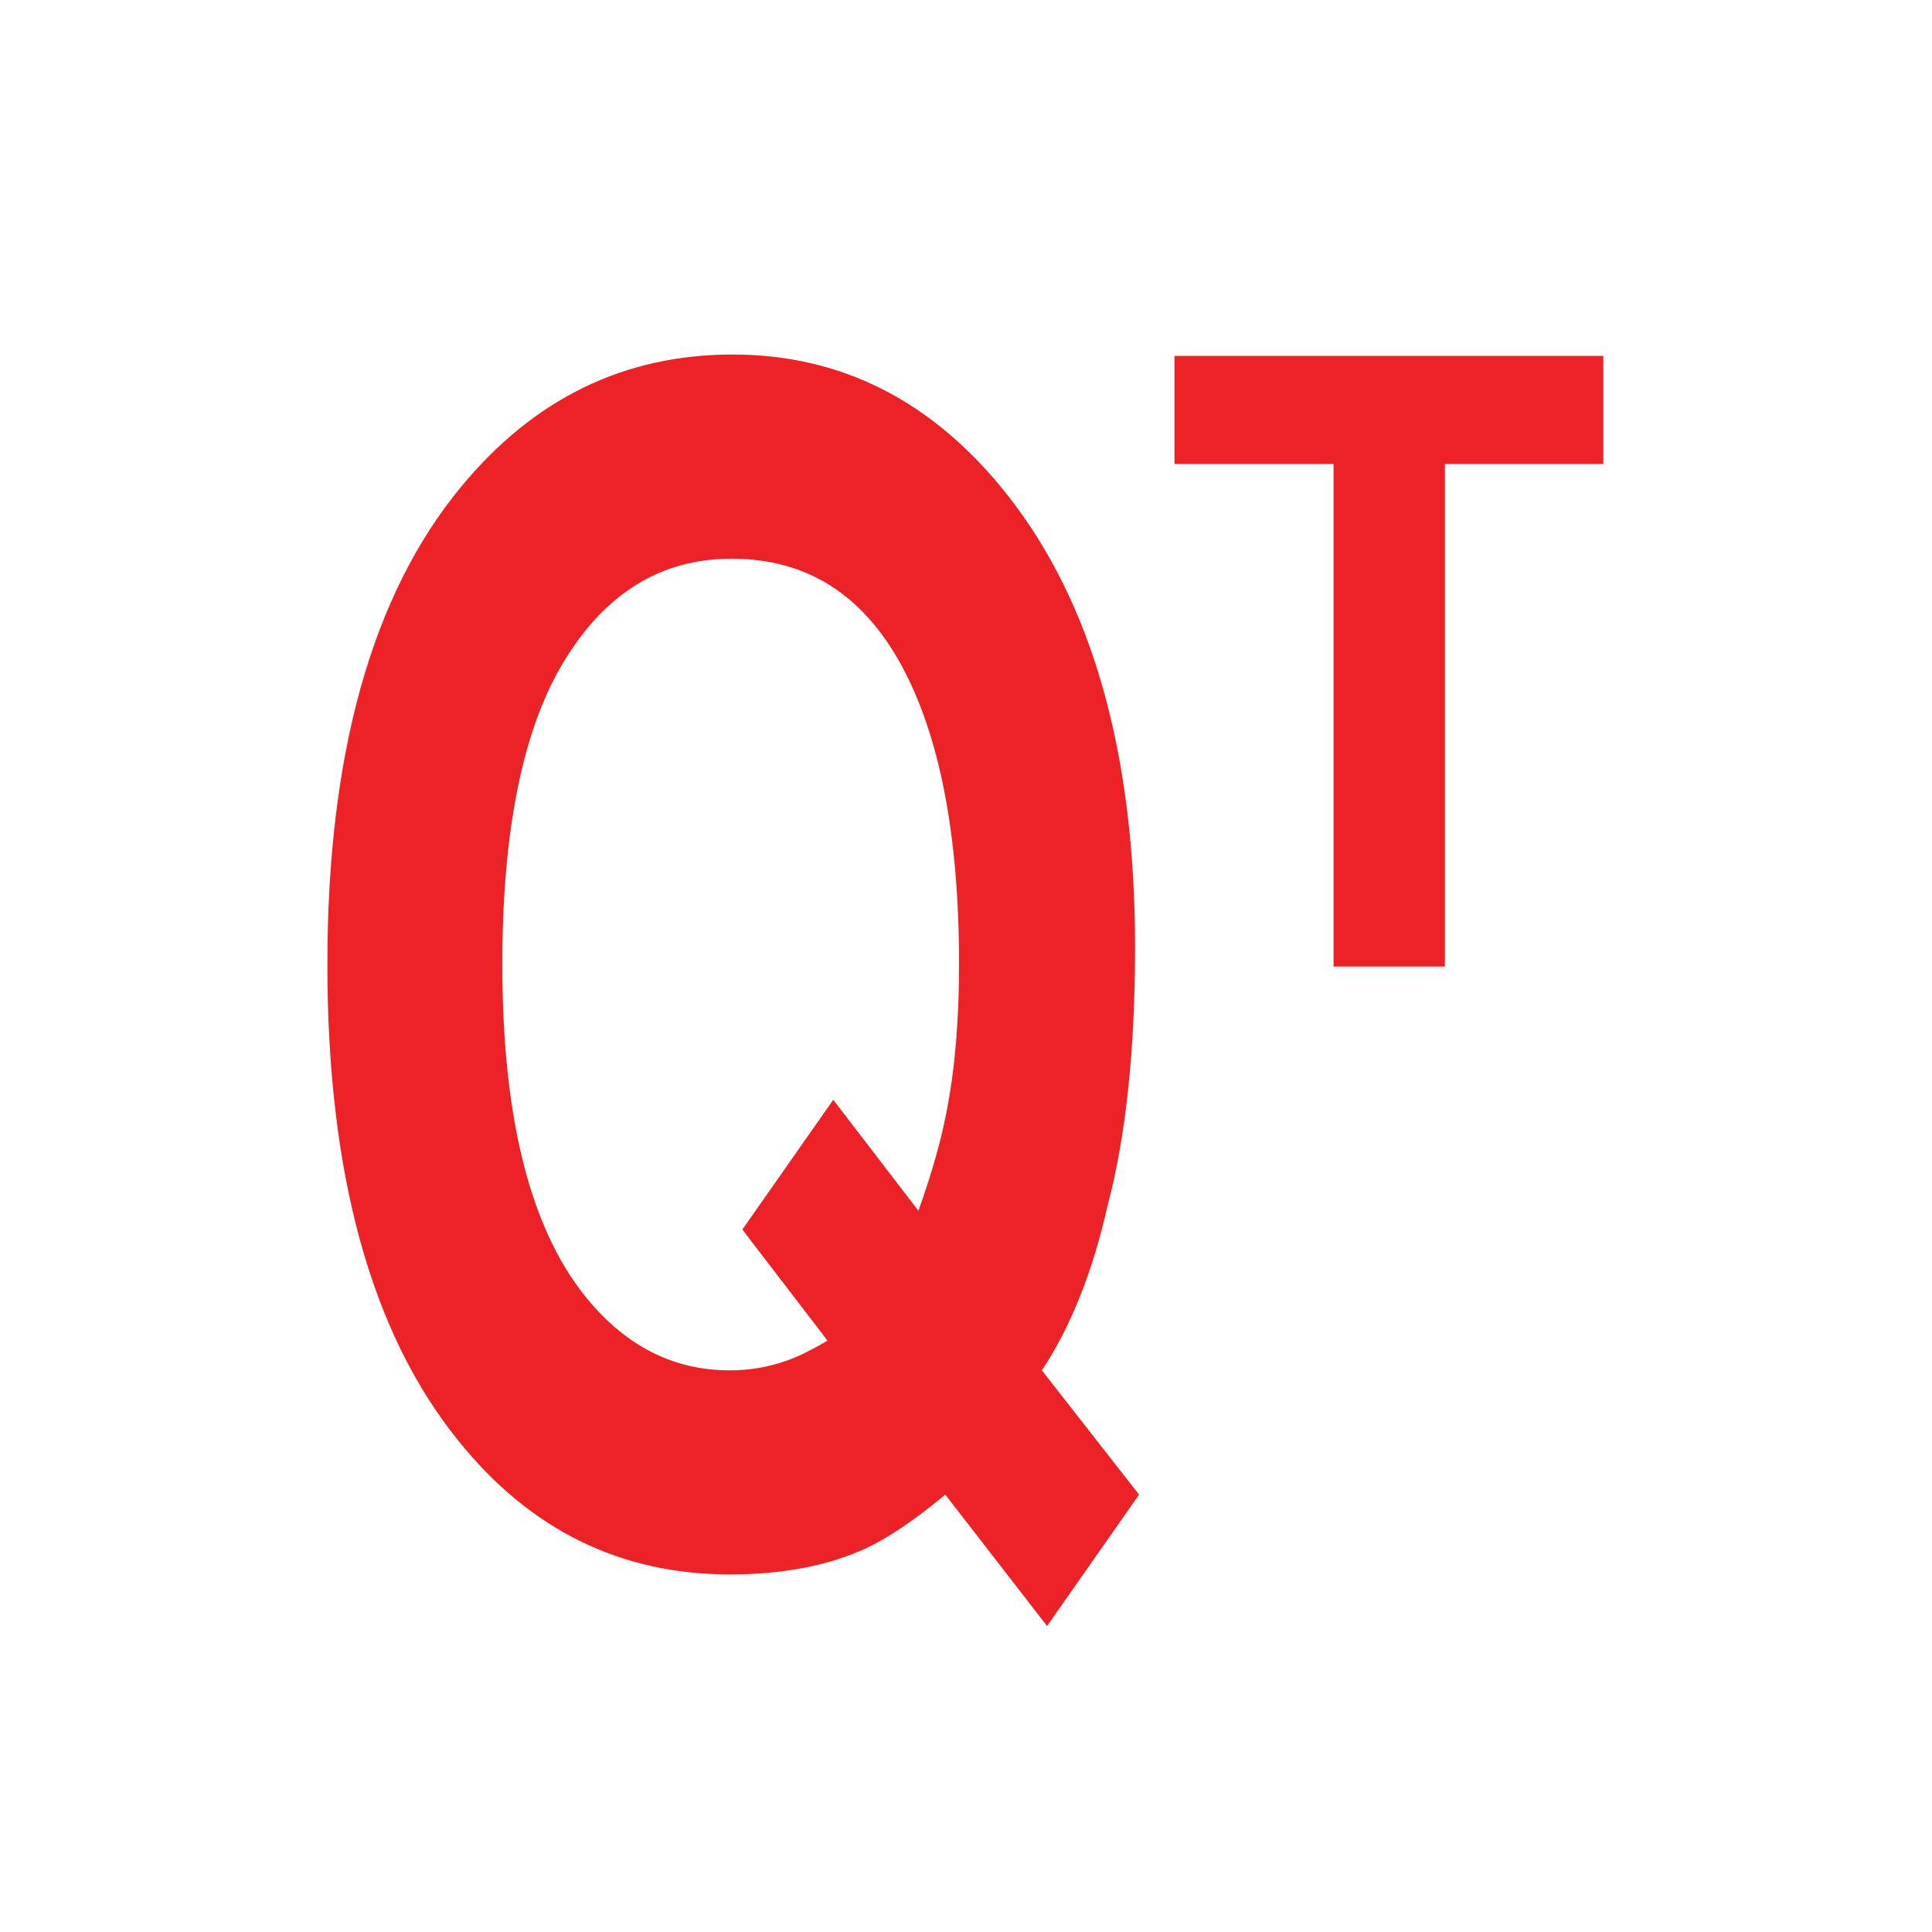
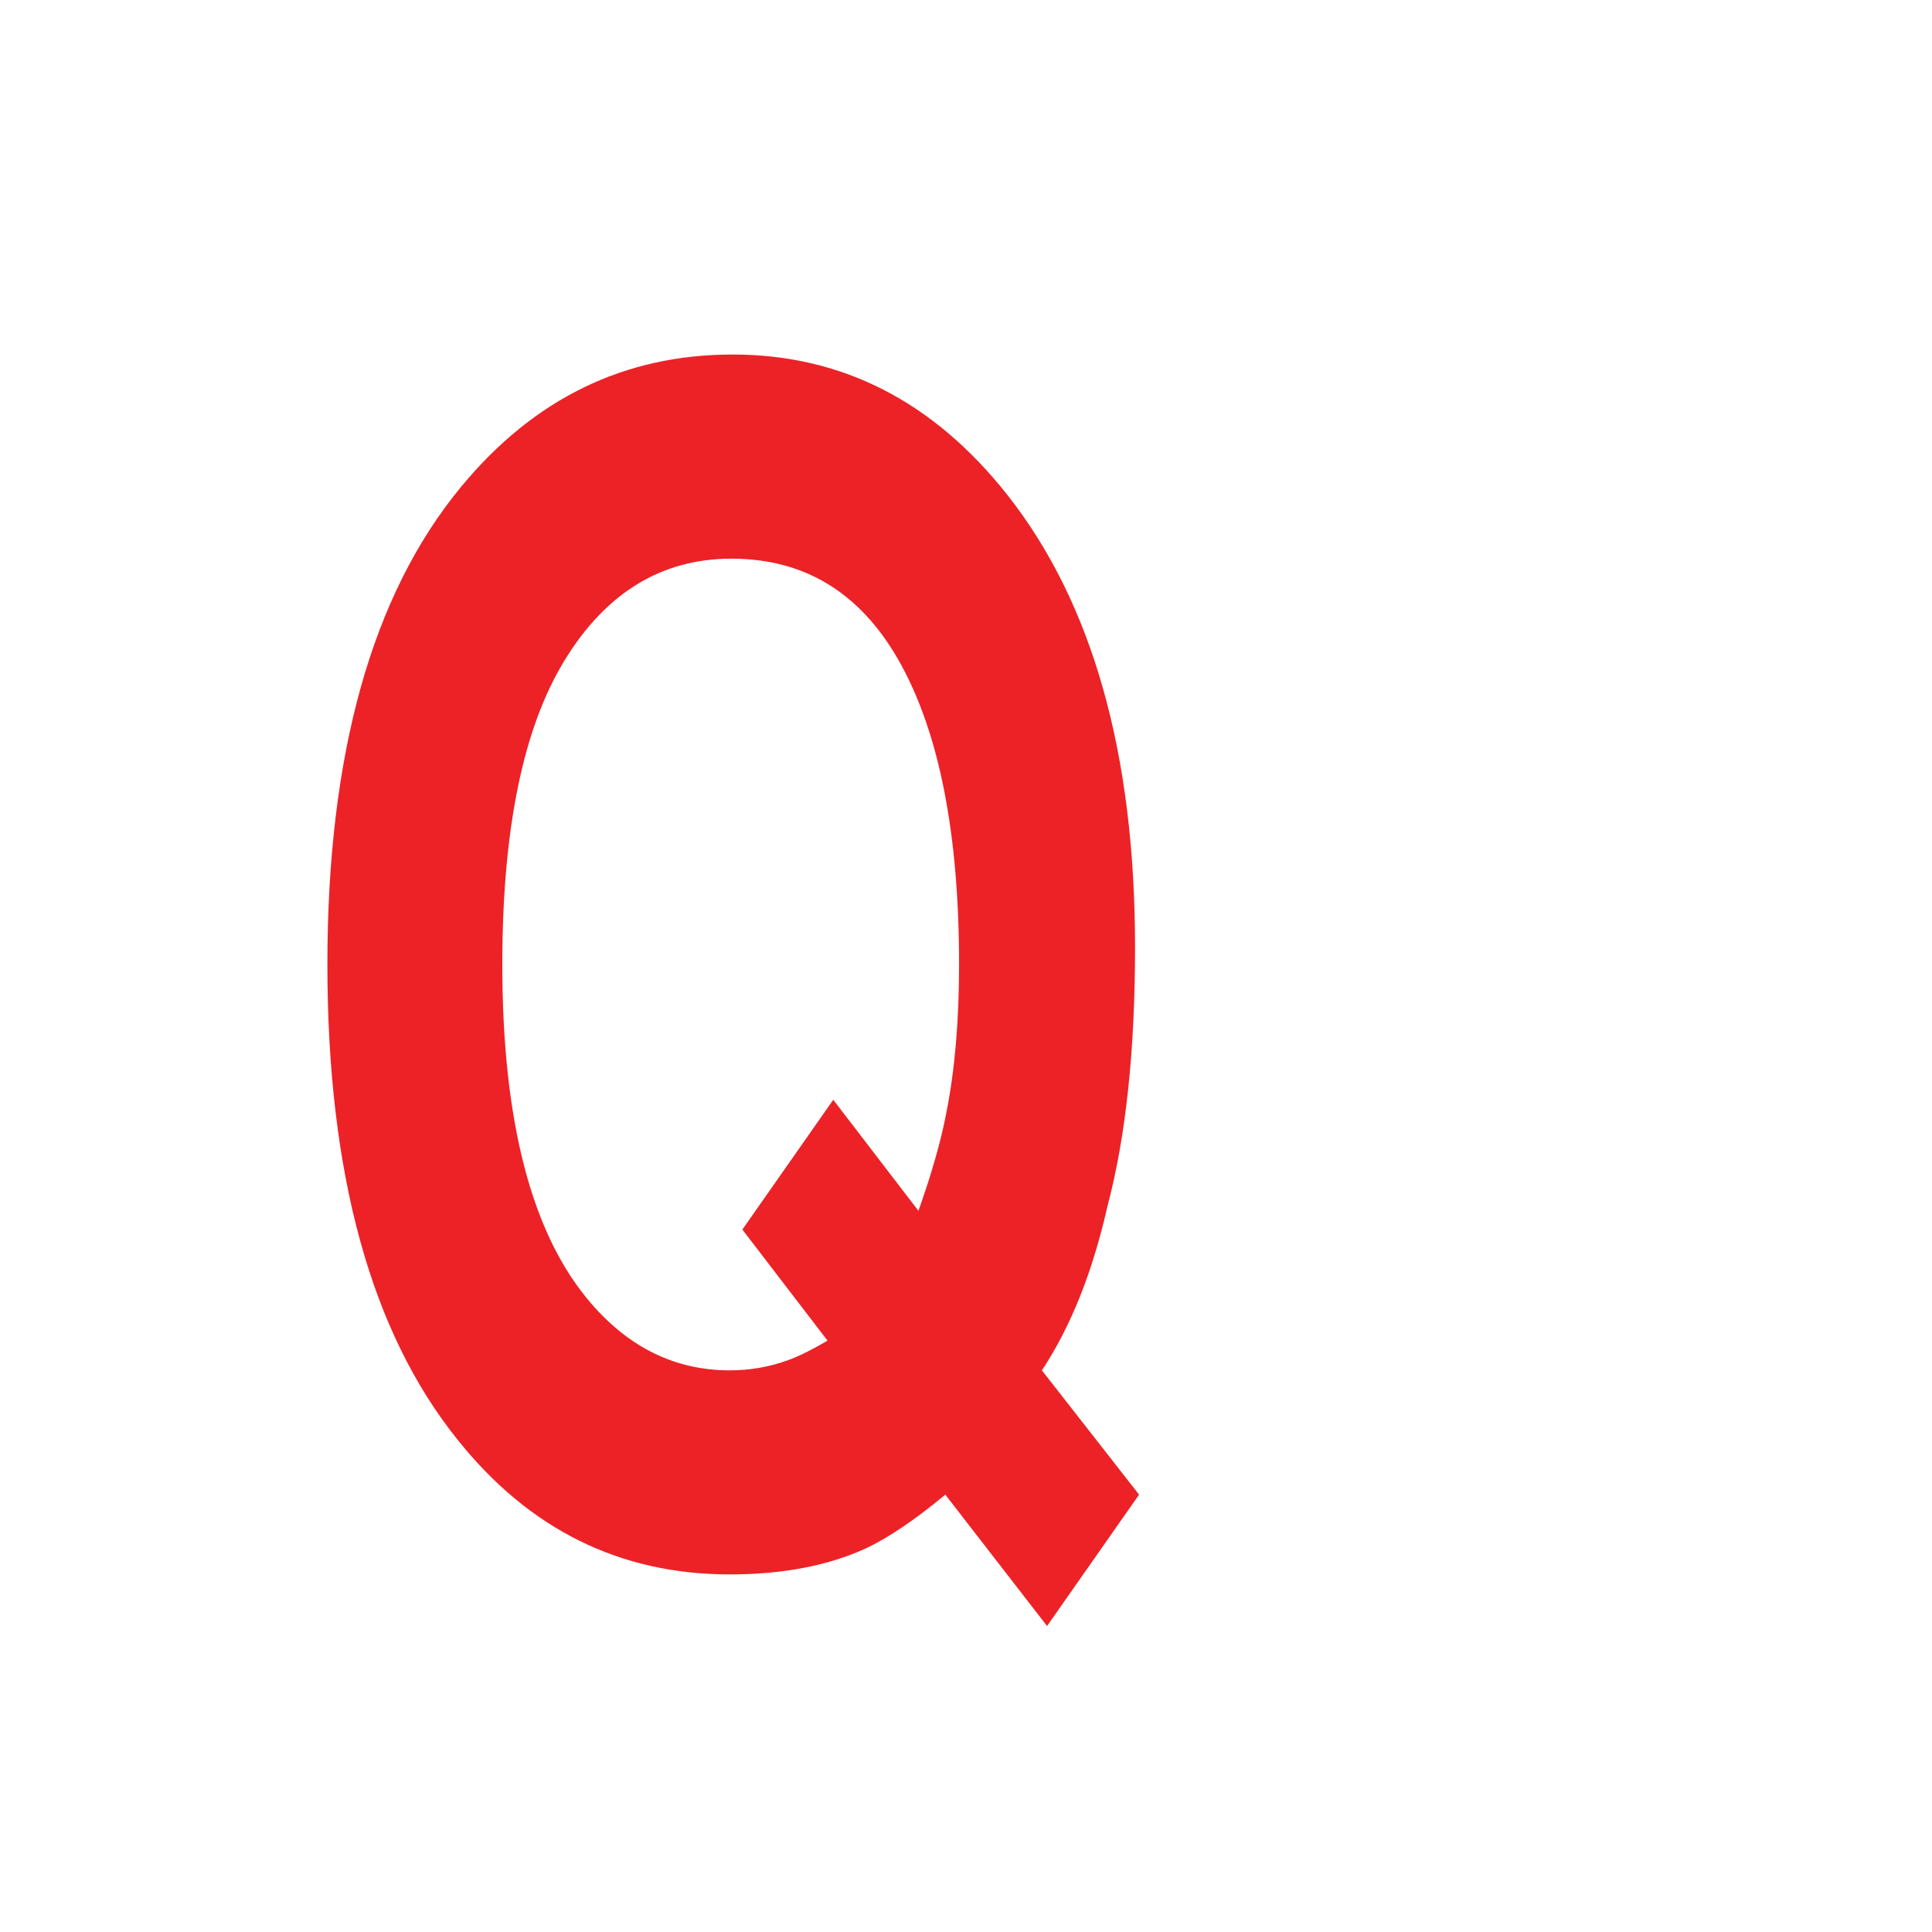
<svg xmlns="http://www.w3.org/2000/svg" xmlns:ns1="http://vectornator.io" height="100%" stroke-miterlimit="10" style="fill-rule:nonzero;clip-rule:evenodd;stroke-linecap:round;stroke-linejoin:round;" version="1.1" viewBox="0 0 24 24" width="100%" xml:space="preserve">
  <g id="Ebene-1" ns1:layerName="Ebene 1">
    <g opacity="1">
      <path d="M10.749 19.238C10.28 19.451 9.719 19.558 9.066 19.558C7.703 19.558 6.576 19.001 5.686 17.887C4.607 16.547 4.067 14.578 4.067 11.981C4.067 9.365 4.621 7.386 5.729 6.046C6.633 4.951 7.757 4.404 9.102 4.404C10.456 4.404 11.592 4.984 12.51 6.143C13.57 7.484 14.1 9.358 14.1 11.768C14.1 13.043 13.987 14.112 13.76 14.973C13.575 15.796 13.303 16.479 12.943 17.023L14.15 18.567L13.007 20.199L11.743 18.567C11.36 18.885 11.028 19.108 10.749 19.238ZM10.28 16.654L9.222 15.274L10.351 13.662L11.409 15.041C11.575 14.575 11.691 14.167 11.757 13.817C11.861 13.293 11.914 12.681 11.914 11.981C11.914 10.375 11.673 9.133 11.193 8.256C10.712 7.378 10.011 6.94 9.087 6.94C8.221 6.94 7.53 7.36 7.014 8.202C6.498 9.044 6.24 10.304 6.24 11.981C6.24 13.943 6.609 15.349 7.348 16.197C7.826 16.748 8.399 17.023 9.066 17.023C9.317 17.023 9.558 16.981 9.79 16.896C9.918 16.851 10.082 16.77 10.28 16.654Z" fill="#ec2227" fill-rule="nonzero" opacity="1" stroke="none" />
    </g>
    <g opacity="1">
-       <path d="M19.917 4.421L19.917 5.764L17.949 5.764L17.949 12.007L16.566 12.007L16.566 5.764L14.59 5.764L14.59 4.421L19.917 4.421Z" fill="#ec2227" fill-rule="nonzero" opacity="1" stroke="none" />
-     </g>
+       </g>
  </g>
</svg>